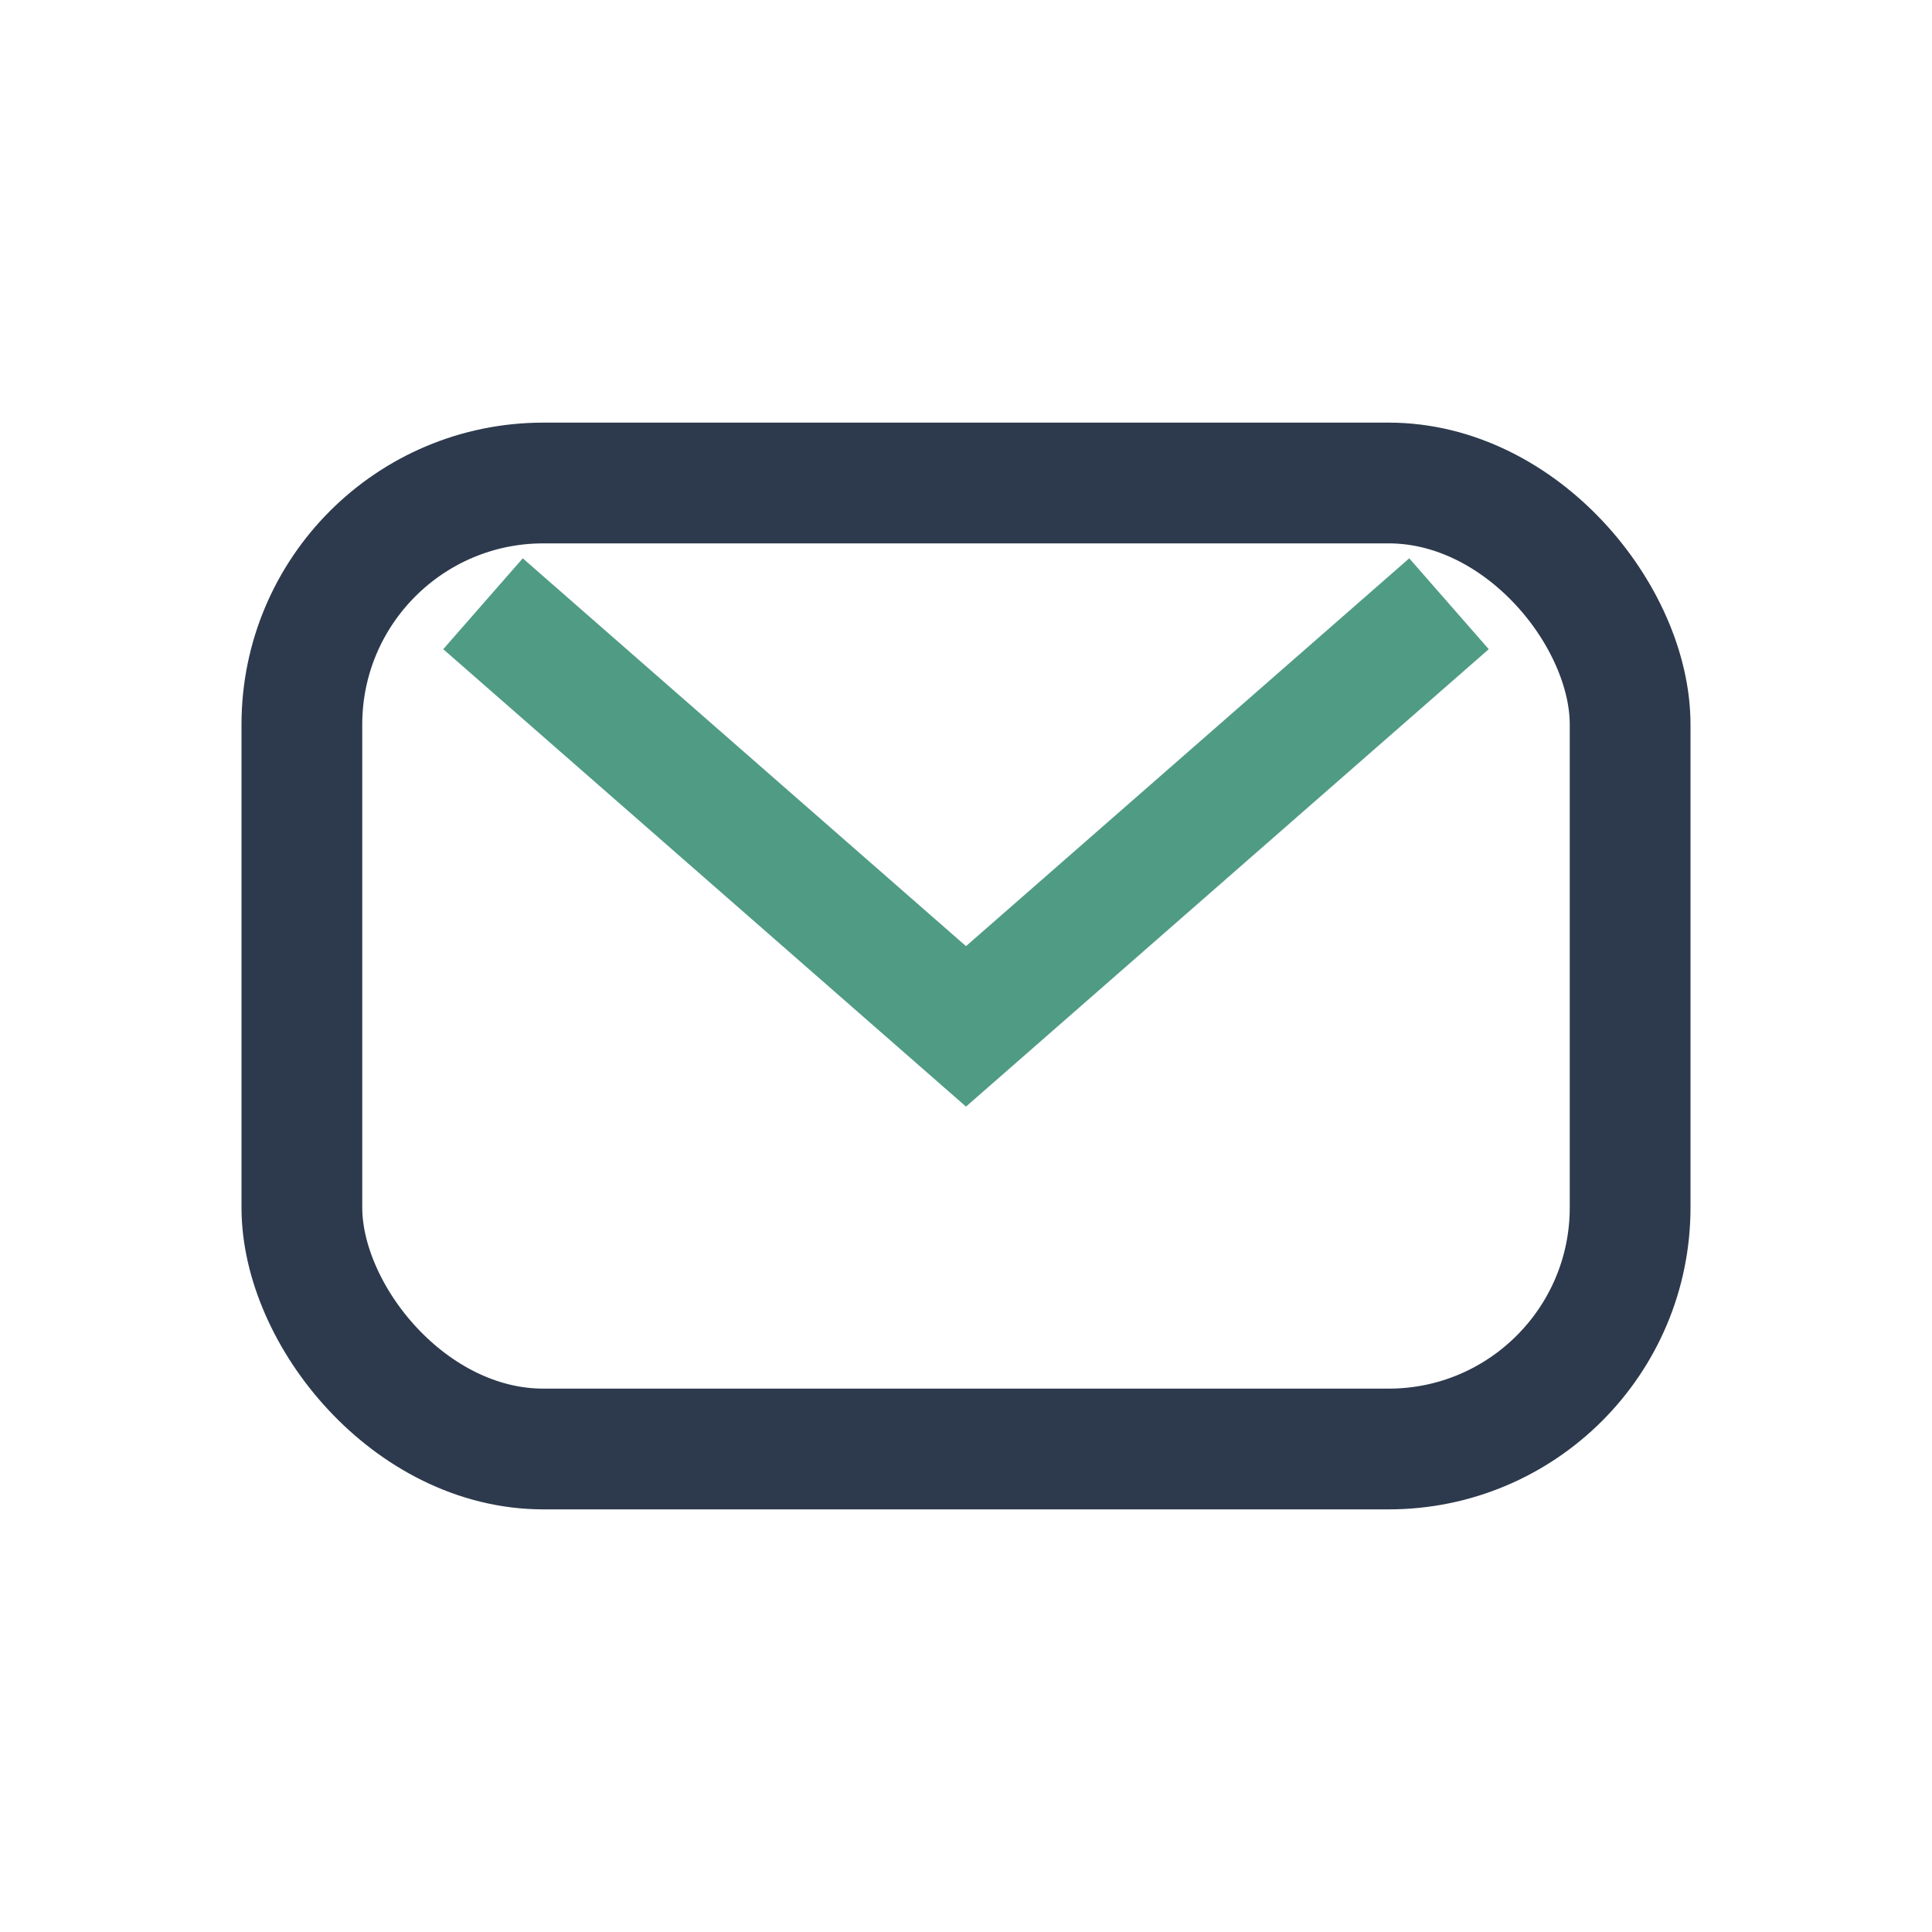
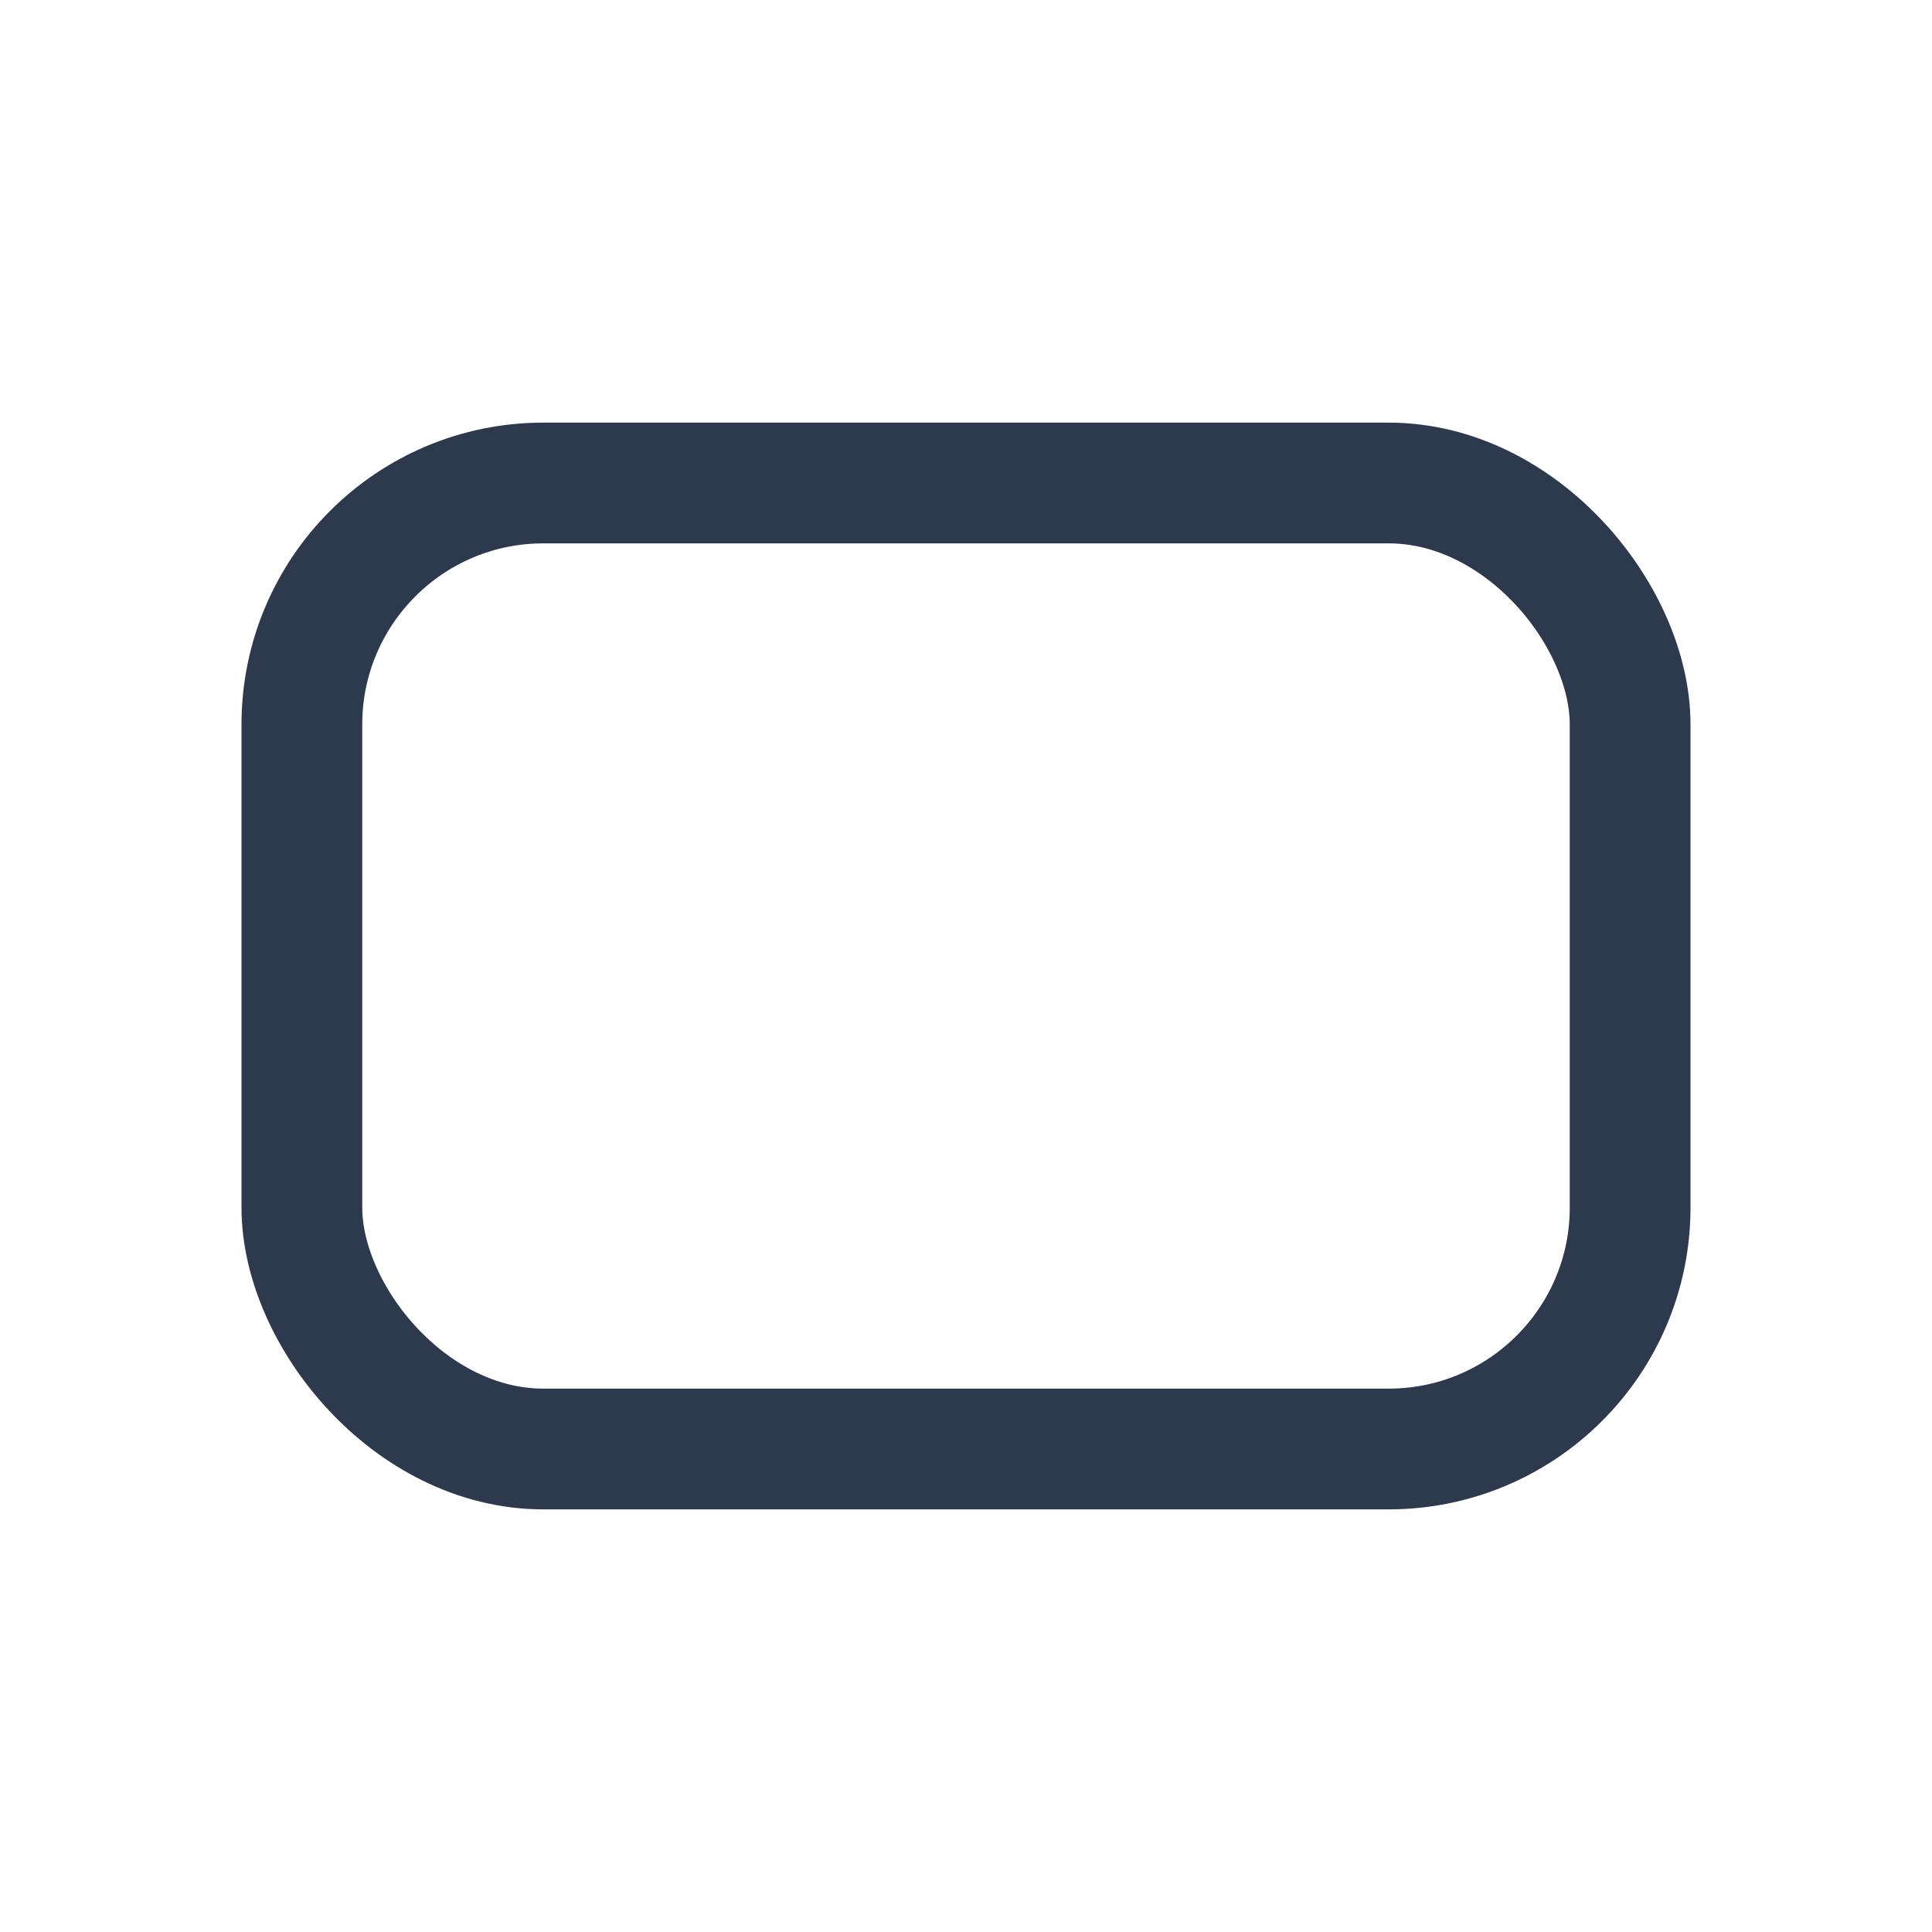
<svg xmlns="http://www.w3.org/2000/svg" width="32" height="32" viewBox="0 0 32 32">
  <rect x="5" y="8" width="22" height="16" rx="4" fill="none" stroke="#2D3A4D" stroke-width="2" />
-   <path d="M8 10l8 7 8-7" fill="none" stroke="#509B84" stroke-width="2" />
</svg>